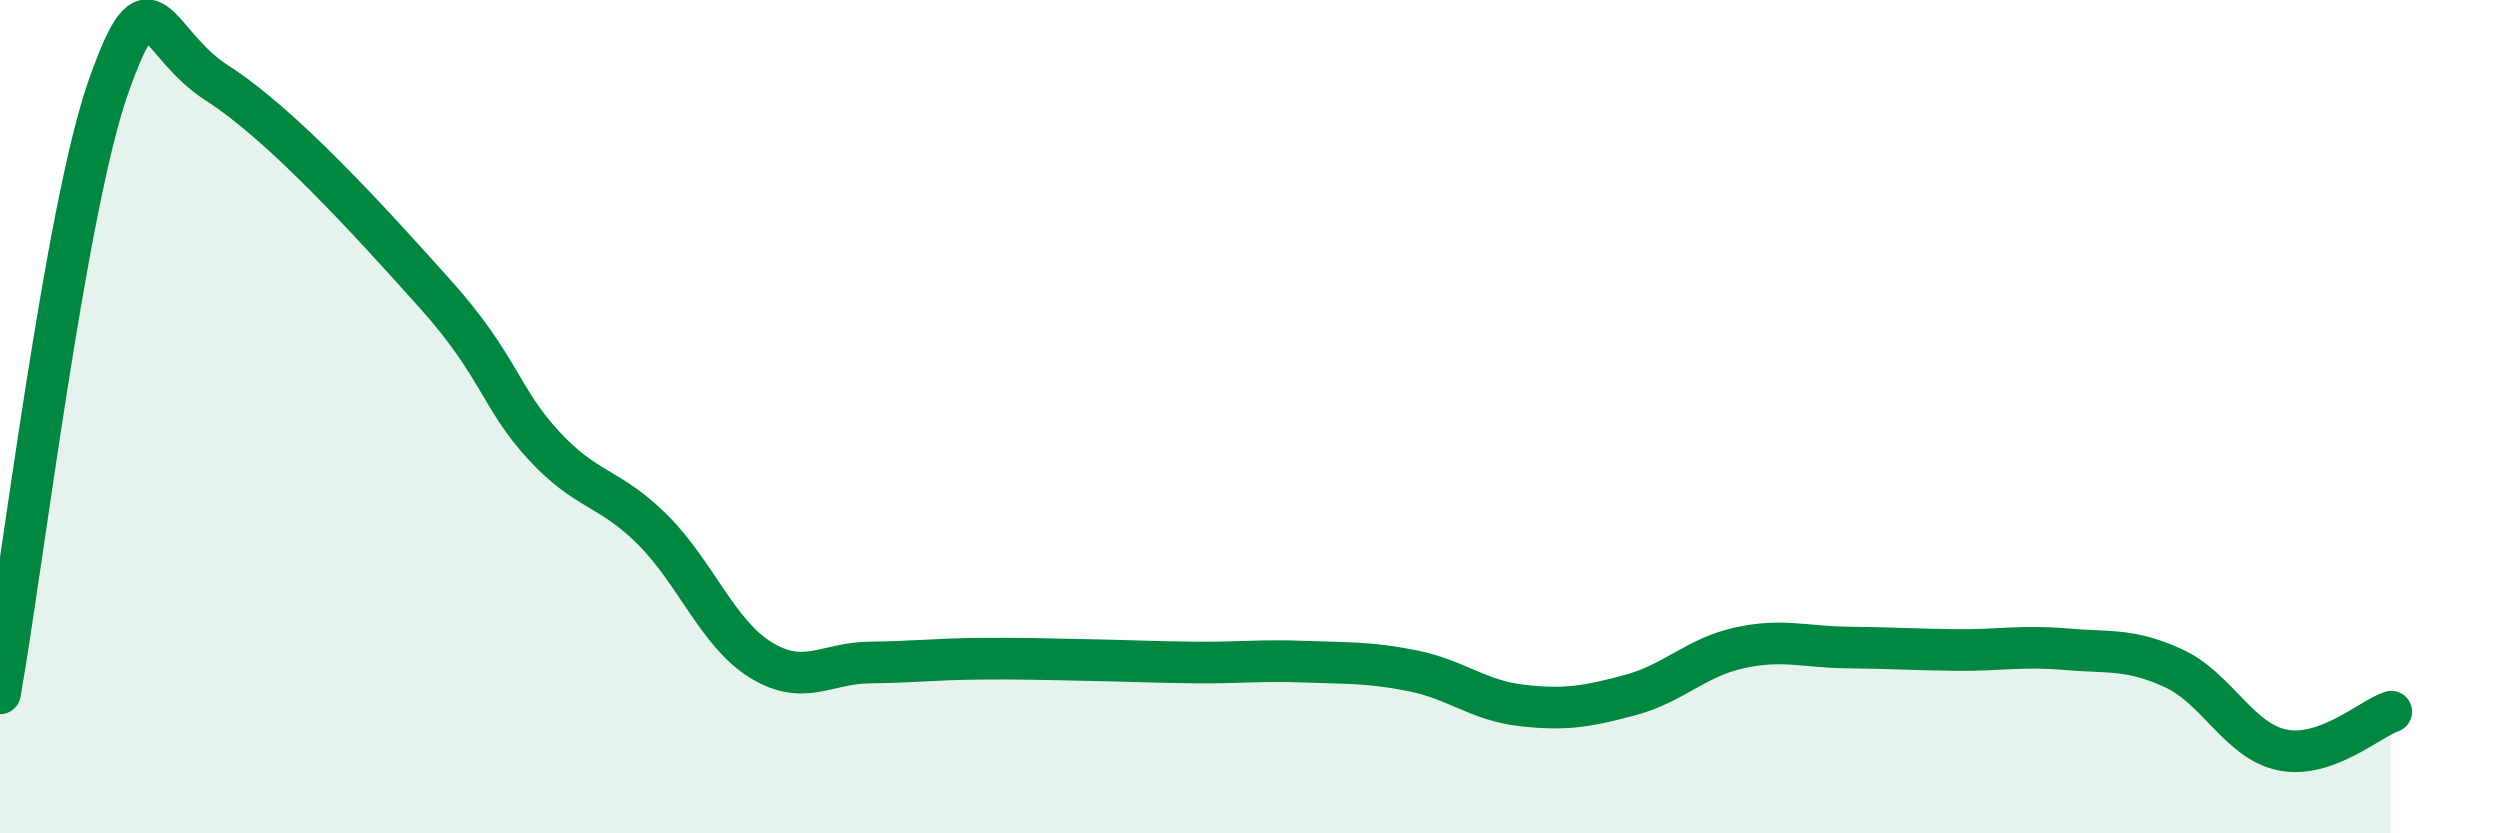
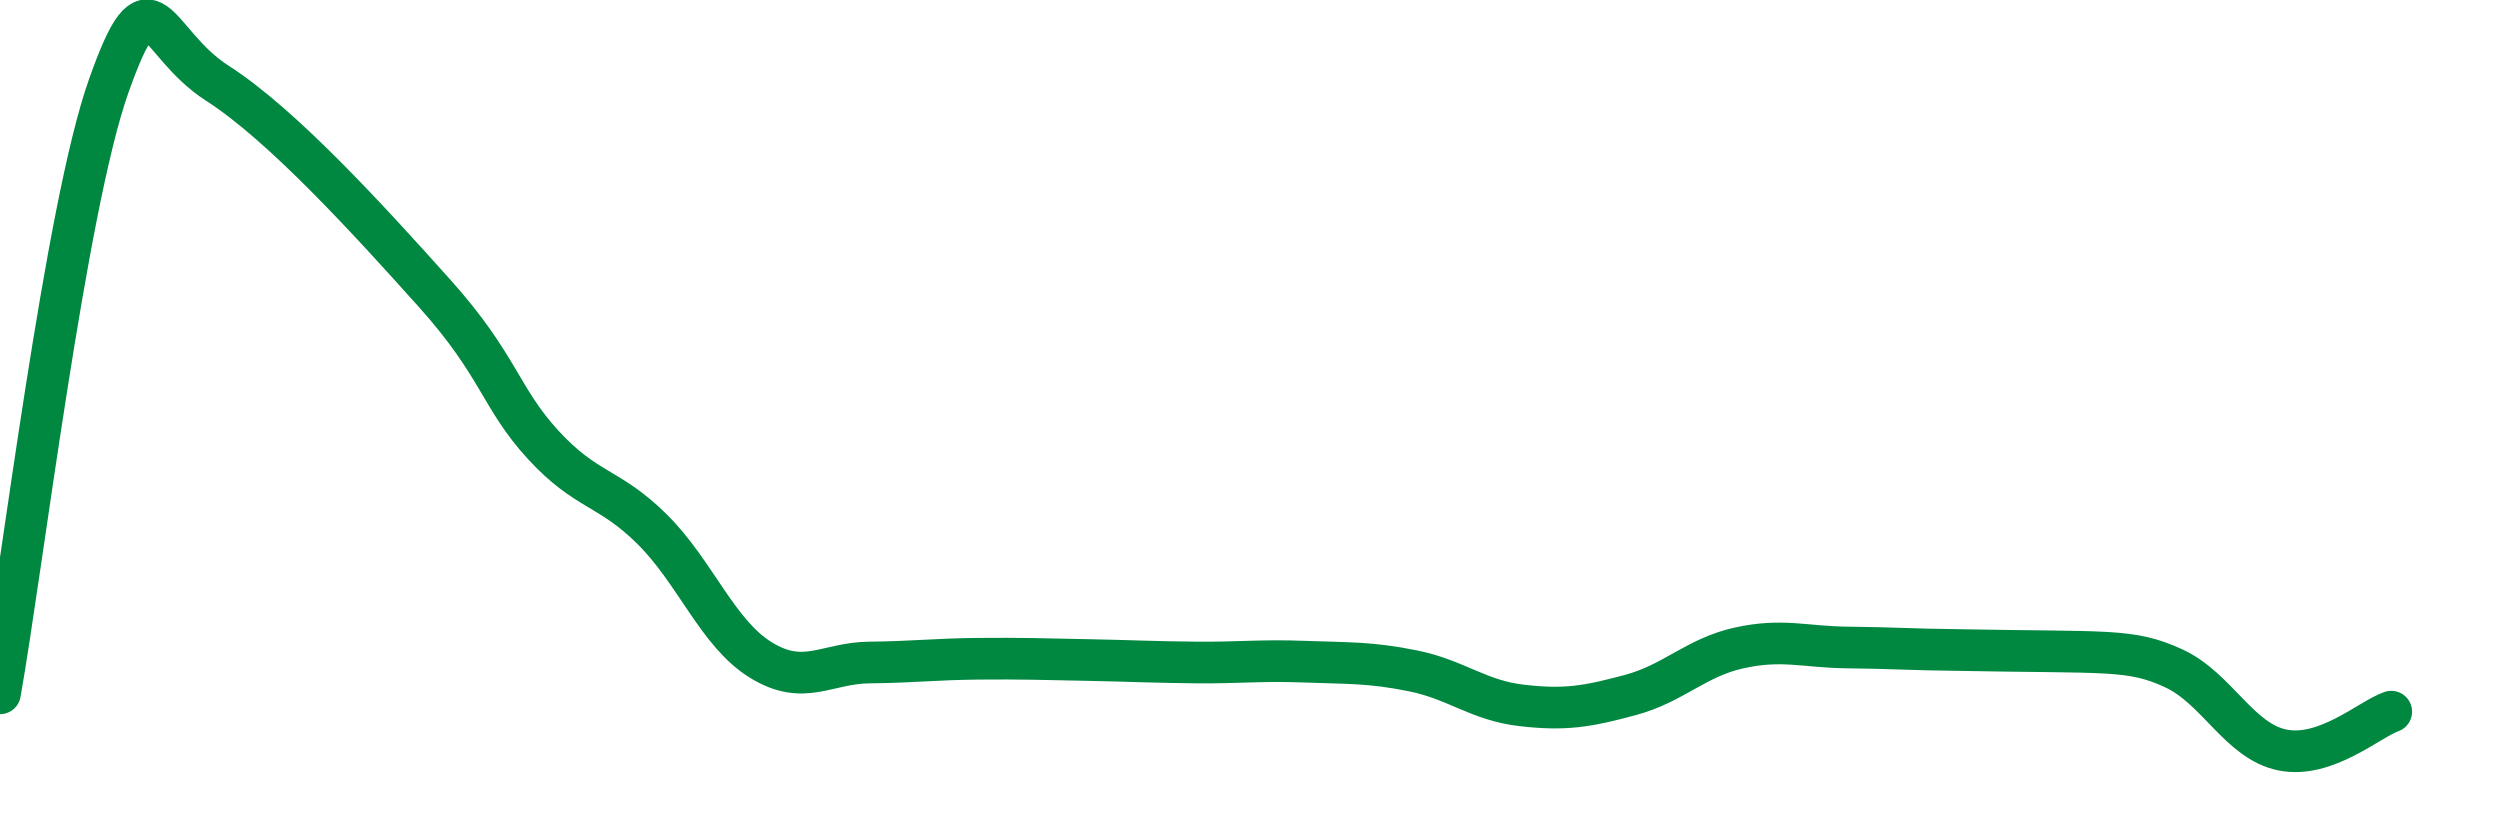
<svg xmlns="http://www.w3.org/2000/svg" width="60" height="20" viewBox="0 0 60 20">
-   <path d="M 0,16.64 C 0.52,13.72 1.57,4.99 2.61,2.06 C 3.65,-0.87 3.66,1 5.22,2 C 6.78,3 8.87,5.3 10.43,7.04 C 11.99,8.78 12,9.55 13.04,10.68 C 14.08,11.81 14.61,11.67 15.65,12.7 C 16.69,13.73 17.22,15.2 18.26,15.84 C 19.3,16.48 19.83,15.91 20.87,15.9 C 21.91,15.89 22.44,15.82 23.48,15.81 C 24.52,15.8 25.05,15.82 26.09,15.84 C 27.13,15.86 27.66,15.89 28.7,15.9 C 29.74,15.91 30.26,15.84 31.3,15.88 C 32.34,15.92 32.87,15.89 33.91,16.1 C 34.95,16.31 35.48,16.81 36.52,16.93 C 37.56,17.05 38.09,16.96 39.13,16.68 C 40.17,16.4 40.7,15.78 41.74,15.55 C 42.78,15.32 43.31,15.53 44.35,15.54 C 45.39,15.55 45.92,15.59 46.96,15.6 C 48,15.61 48.53,15.49 49.57,15.58 C 50.61,15.67 51.13,15.56 52.17,16.04 C 53.21,16.52 53.74,17.79 54.78,18 C 55.82,18.21 56.87,17.26 57.39,17.08L57.39 20L0 20Z" fill="#008740" opacity="0.1" stroke-linecap="round" stroke-linejoin="round" />
-   <path d="M 0,16.64 C 0.52,13.72 1.57,4.99 2.61,2.06 C 3.65,-0.87 3.66,1 5.22,2 C 6.78,3 8.87,5.3 10.43,7.04 C 11.99,8.78 12,9.55 13.04,10.68 C 14.08,11.81 14.61,11.67 15.65,12.7 C 16.69,13.73 17.22,15.2 18.26,15.84 C 19.3,16.48 19.83,15.91 20.87,15.9 C 21.91,15.89 22.44,15.82 23.48,15.81 C 24.52,15.8 25.05,15.82 26.09,15.84 C 27.13,15.86 27.66,15.89 28.7,15.9 C 29.74,15.91 30.26,15.84 31.3,15.88 C 32.34,15.92 32.87,15.89 33.91,16.1 C 34.95,16.31 35.48,16.81 36.52,16.93 C 37.56,17.05 38.09,16.96 39.13,16.68 C 40.17,16.4 40.7,15.78 41.74,15.55 C 42.78,15.32 43.31,15.53 44.35,15.54 C 45.39,15.55 45.92,15.59 46.96,15.6 C 48,15.61 48.53,15.49 49.57,15.58 C 50.61,15.67 51.13,15.56 52.17,16.04 C 53.21,16.52 53.74,17.79 54.78,18 C 55.82,18.21 56.87,17.26 57.39,17.08" stroke="#008740" stroke-width="1" fill="none" stroke-linecap="round" stroke-linejoin="round" />
+   <path d="M 0,16.64 C 0.52,13.72 1.57,4.99 2.61,2.06 C 3.65,-0.87 3.66,1 5.22,2 C 6.78,3 8.87,5.3 10.43,7.04 C 11.99,8.78 12,9.55 13.04,10.68 C 14.08,11.81 14.61,11.67 15.65,12.7 C 16.69,13.73 17.22,15.2 18.26,15.84 C 19.3,16.48 19.83,15.91 20.87,15.9 C 21.91,15.89 22.44,15.82 23.48,15.81 C 24.52,15.8 25.05,15.82 26.09,15.84 C 27.13,15.86 27.66,15.89 28.7,15.9 C 29.74,15.91 30.26,15.84 31.3,15.88 C 32.34,15.92 32.87,15.89 33.91,16.1 C 34.95,16.31 35.48,16.81 36.52,16.93 C 37.56,17.05 38.09,16.96 39.13,16.68 C 40.17,16.4 40.7,15.78 41.74,15.55 C 42.78,15.32 43.31,15.53 44.35,15.54 C 45.39,15.55 45.92,15.59 46.96,15.6 C 50.61,15.67 51.13,15.56 52.17,16.04 C 53.21,16.52 53.74,17.79 54.78,18 C 55.82,18.21 56.87,17.26 57.39,17.08" stroke="#008740" stroke-width="1" fill="none" stroke-linecap="round" stroke-linejoin="round" />
</svg>